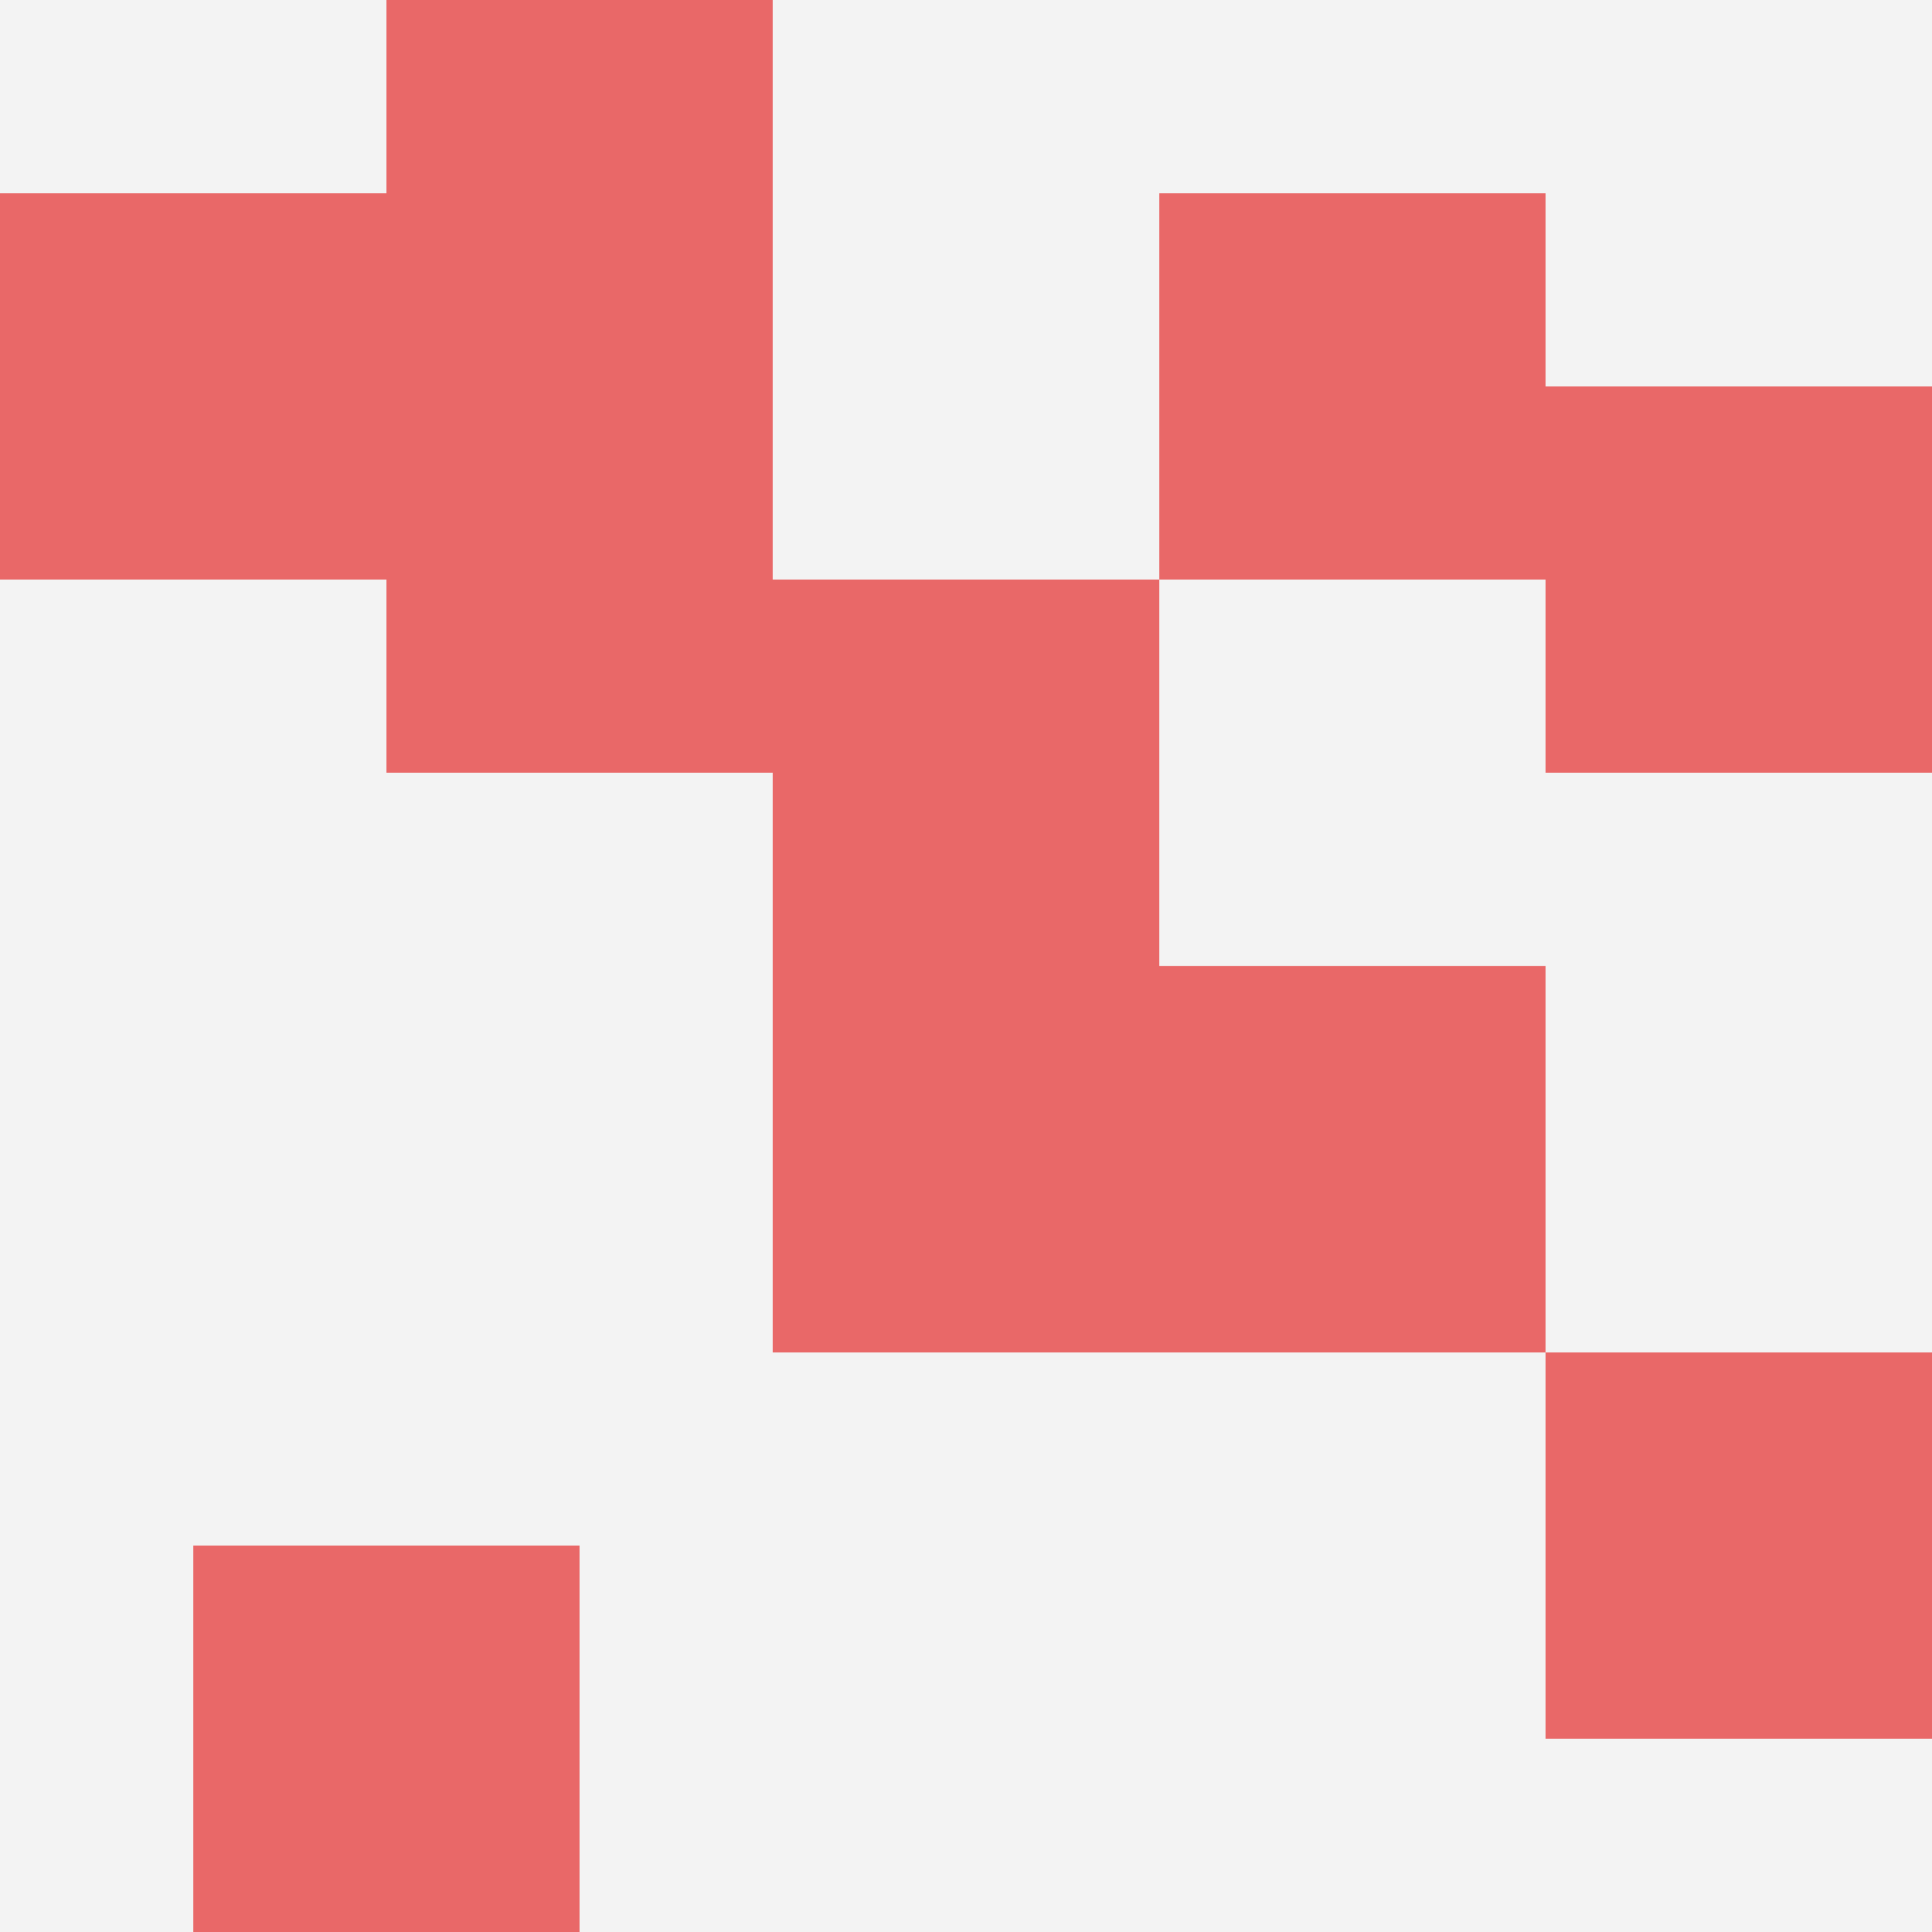
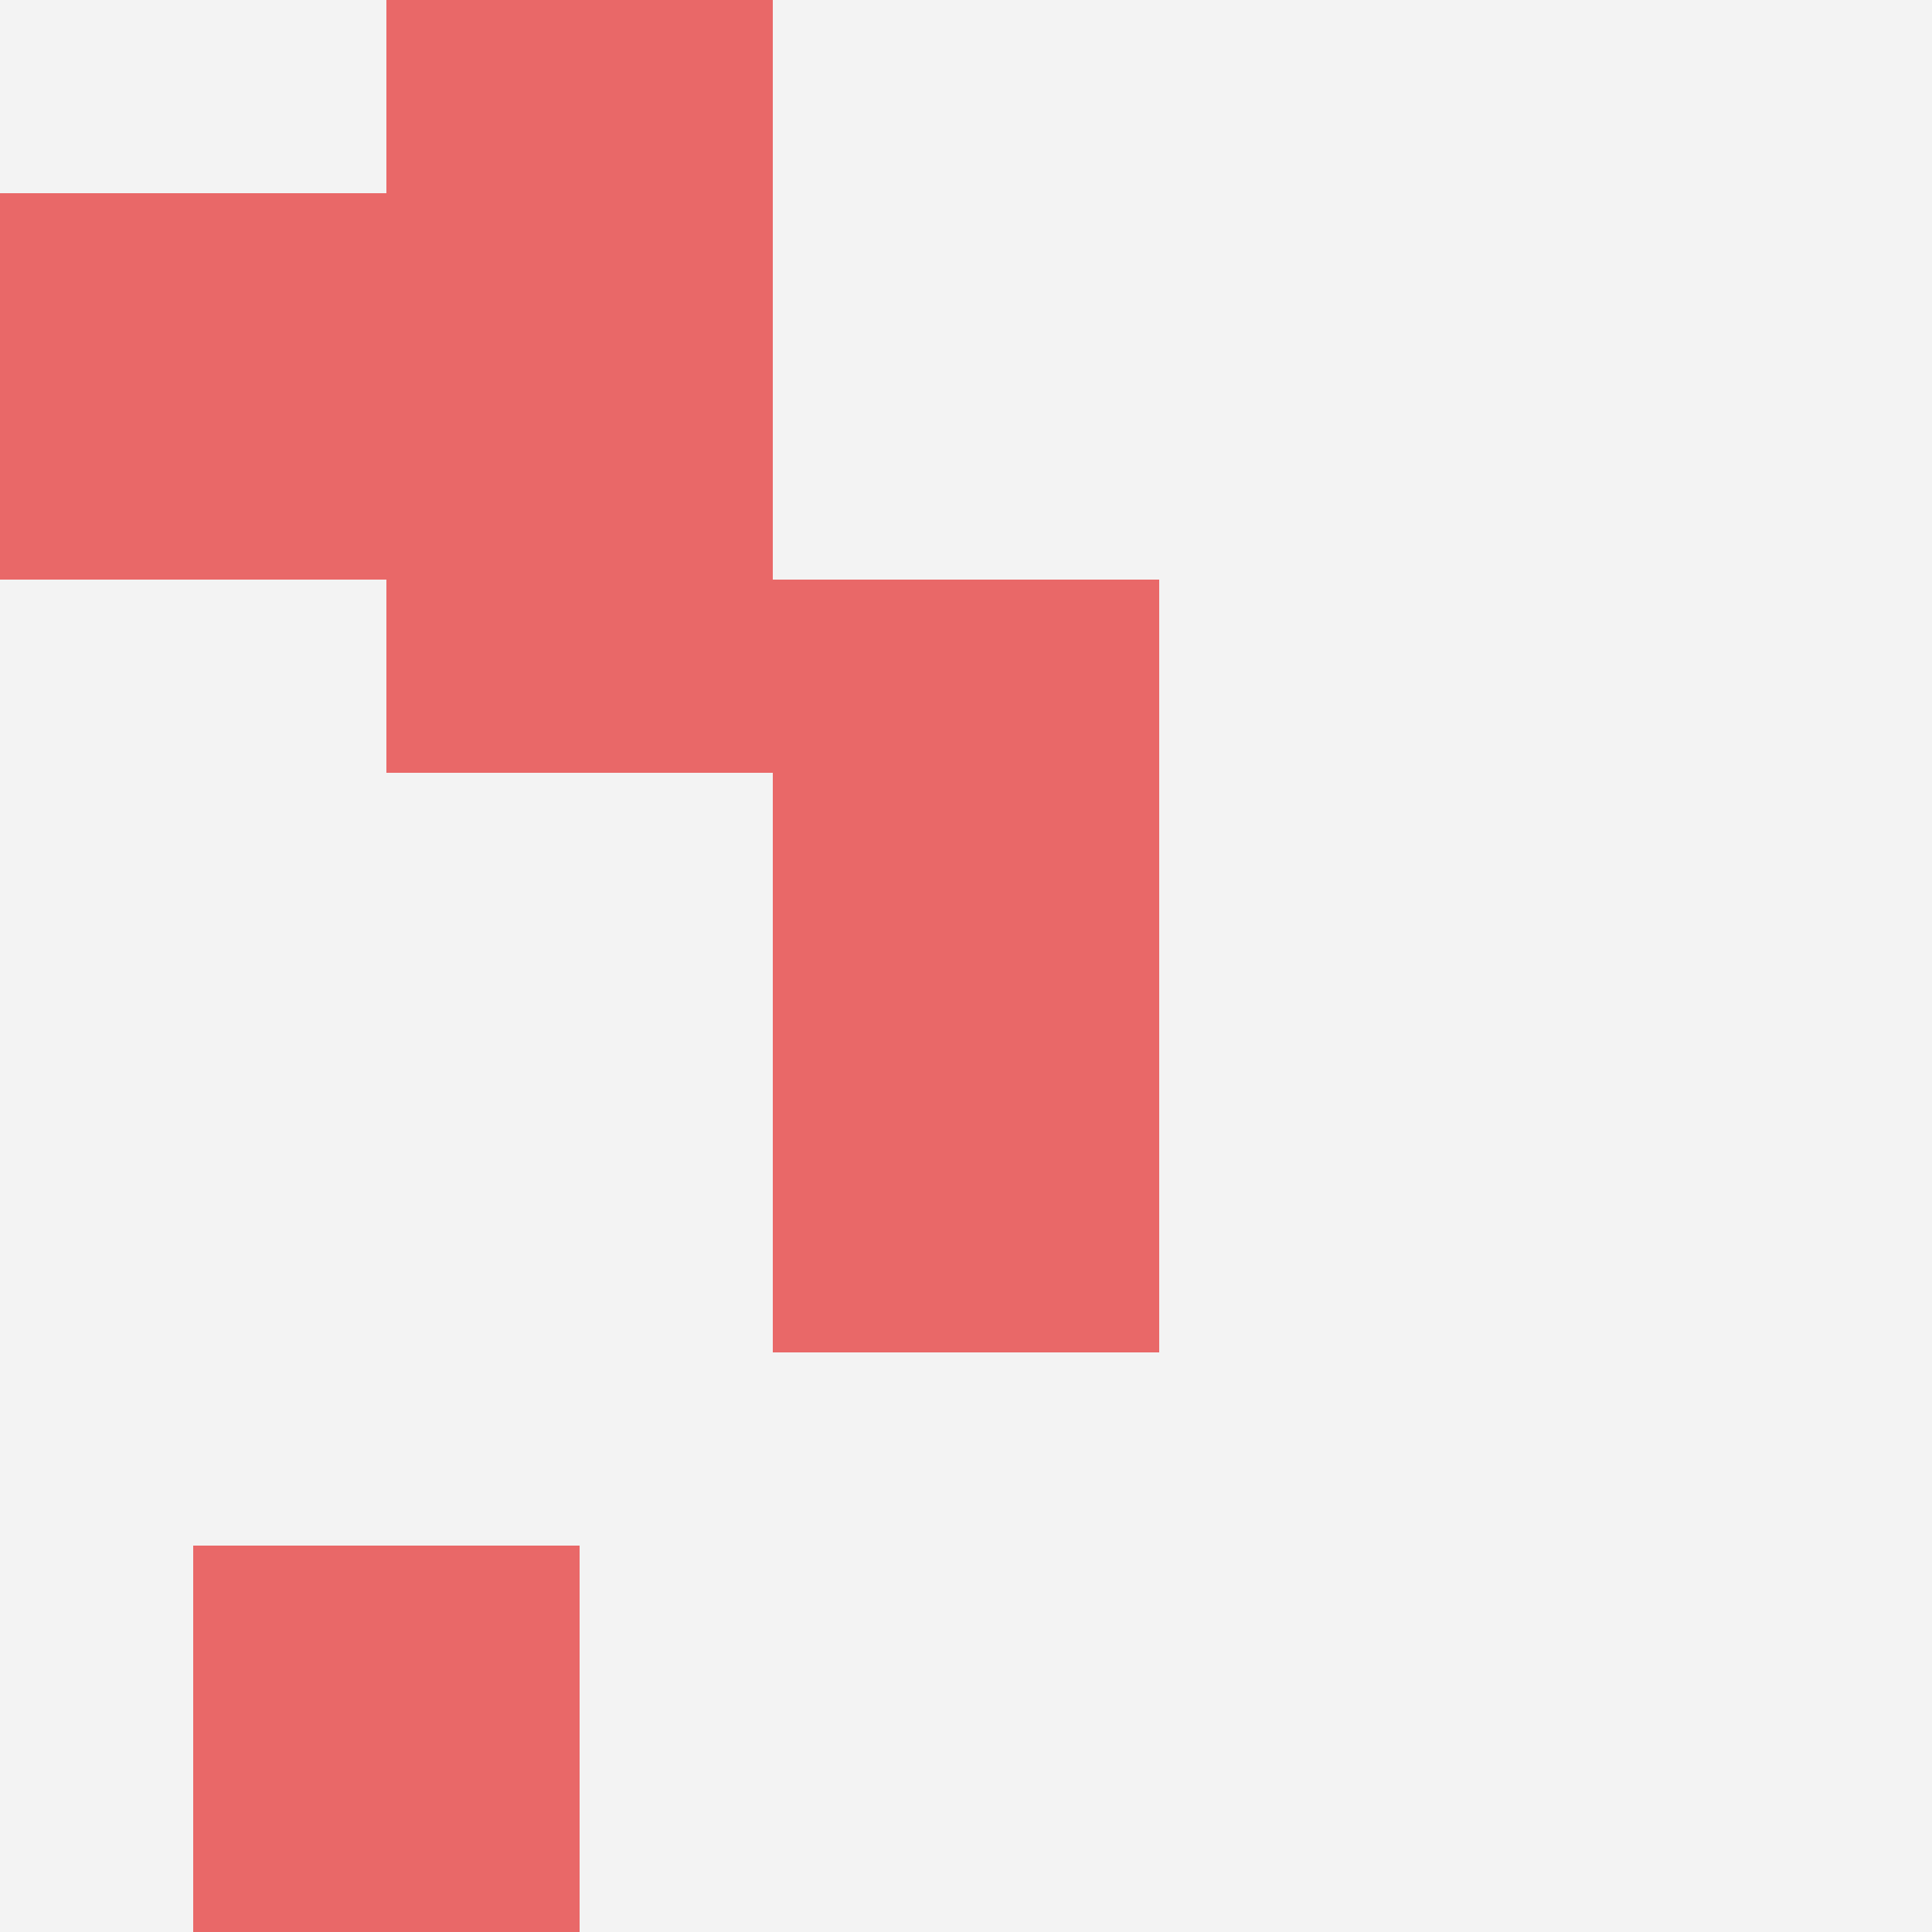
<svg xmlns="http://www.w3.org/2000/svg" id="ten-svg" preserveAspectRatio="xMinYMin meet" viewBox="0 0 10 10">
  <rect x="0" y="0" width="10" height="10" fill="#F3F3F3" />
-   <rect class="t" x="6" y="1" />
-   <rect class="t" x="6" y="5" />
  <rect class="t" x="2" y="0" />
  <rect class="t" x="1" y="8" />
  <rect class="t" x="2" y="2" />
-   <rect class="t" x="8" y="7" />
  <rect class="t" x="4" y="3" />
-   <rect class="t" x="8" y="2" />
  <rect class="t" x="0" y="1" />
  <rect class="t" x="4" y="5" />
  <style>.t{width:2px;height:2px;fill:#E96868} #ten-svg{shape-rendering:crispedges;}</style>
</svg>